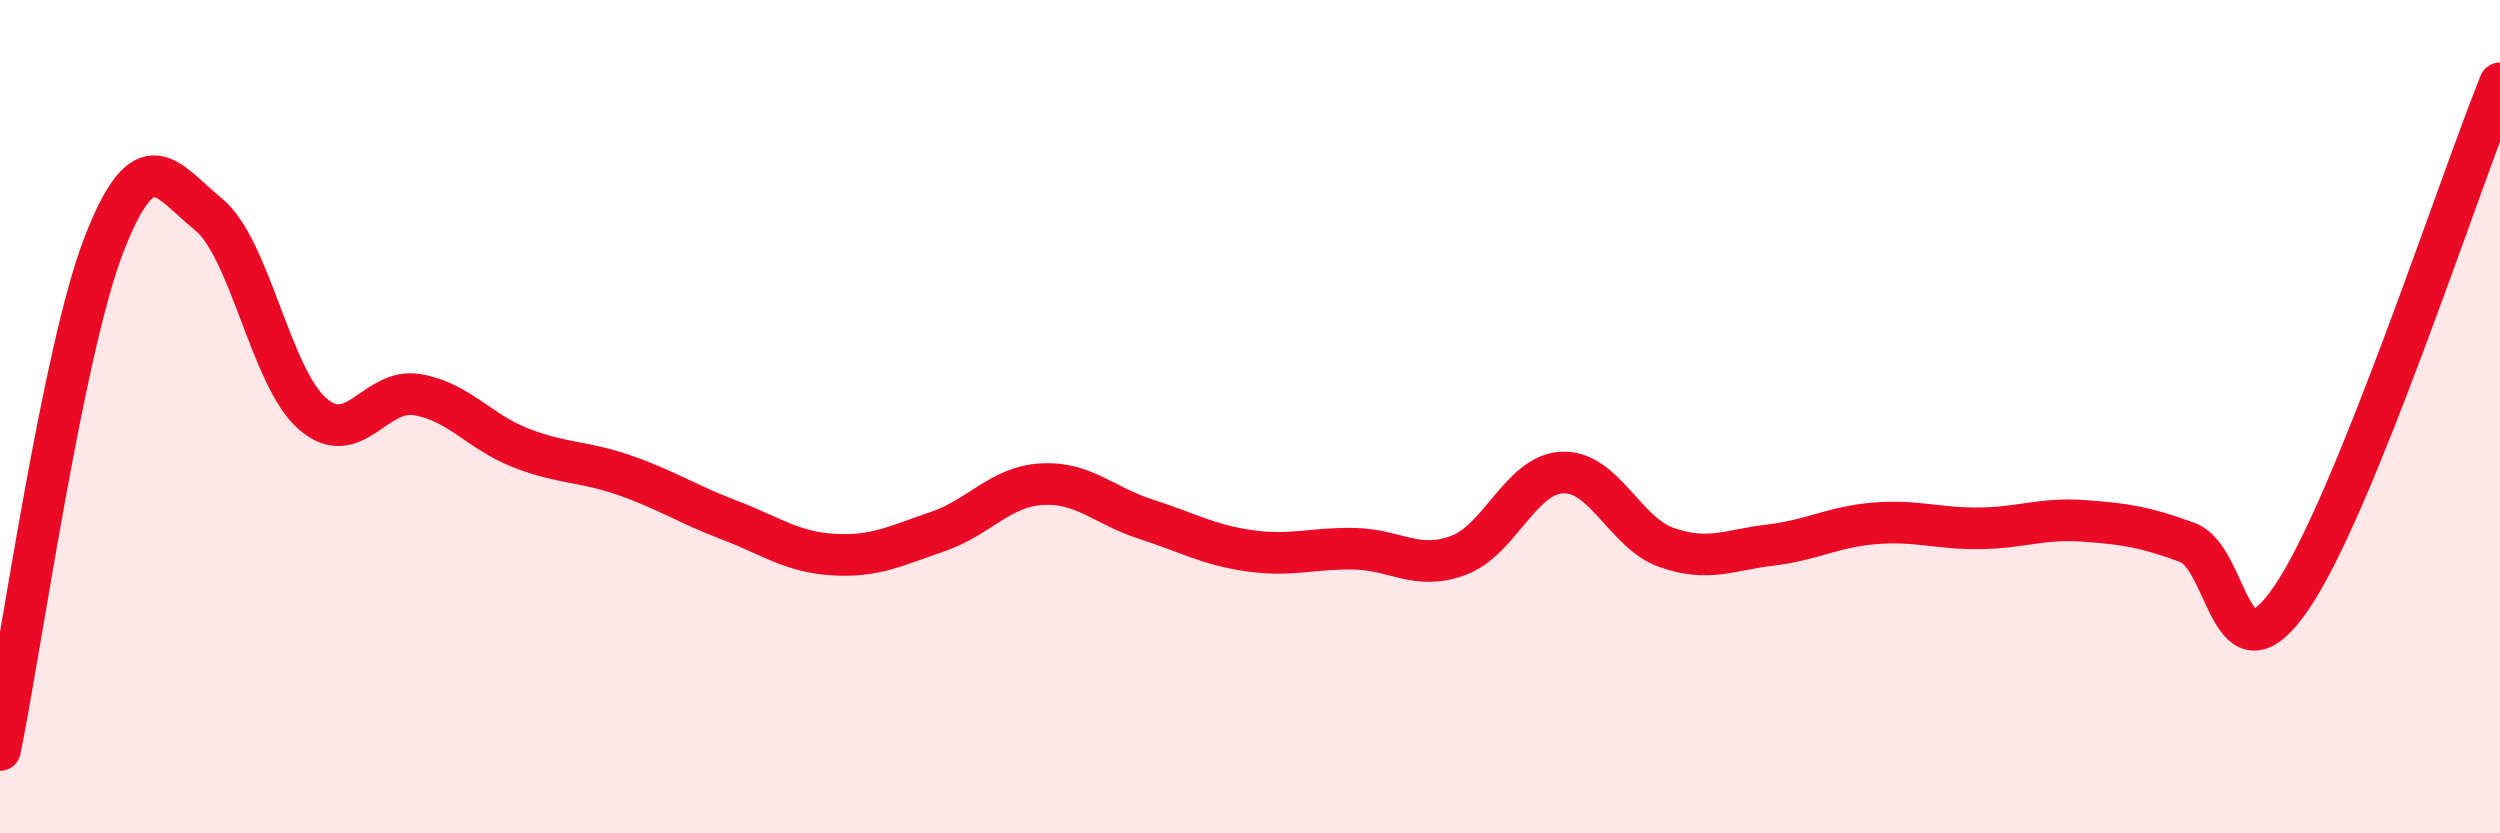
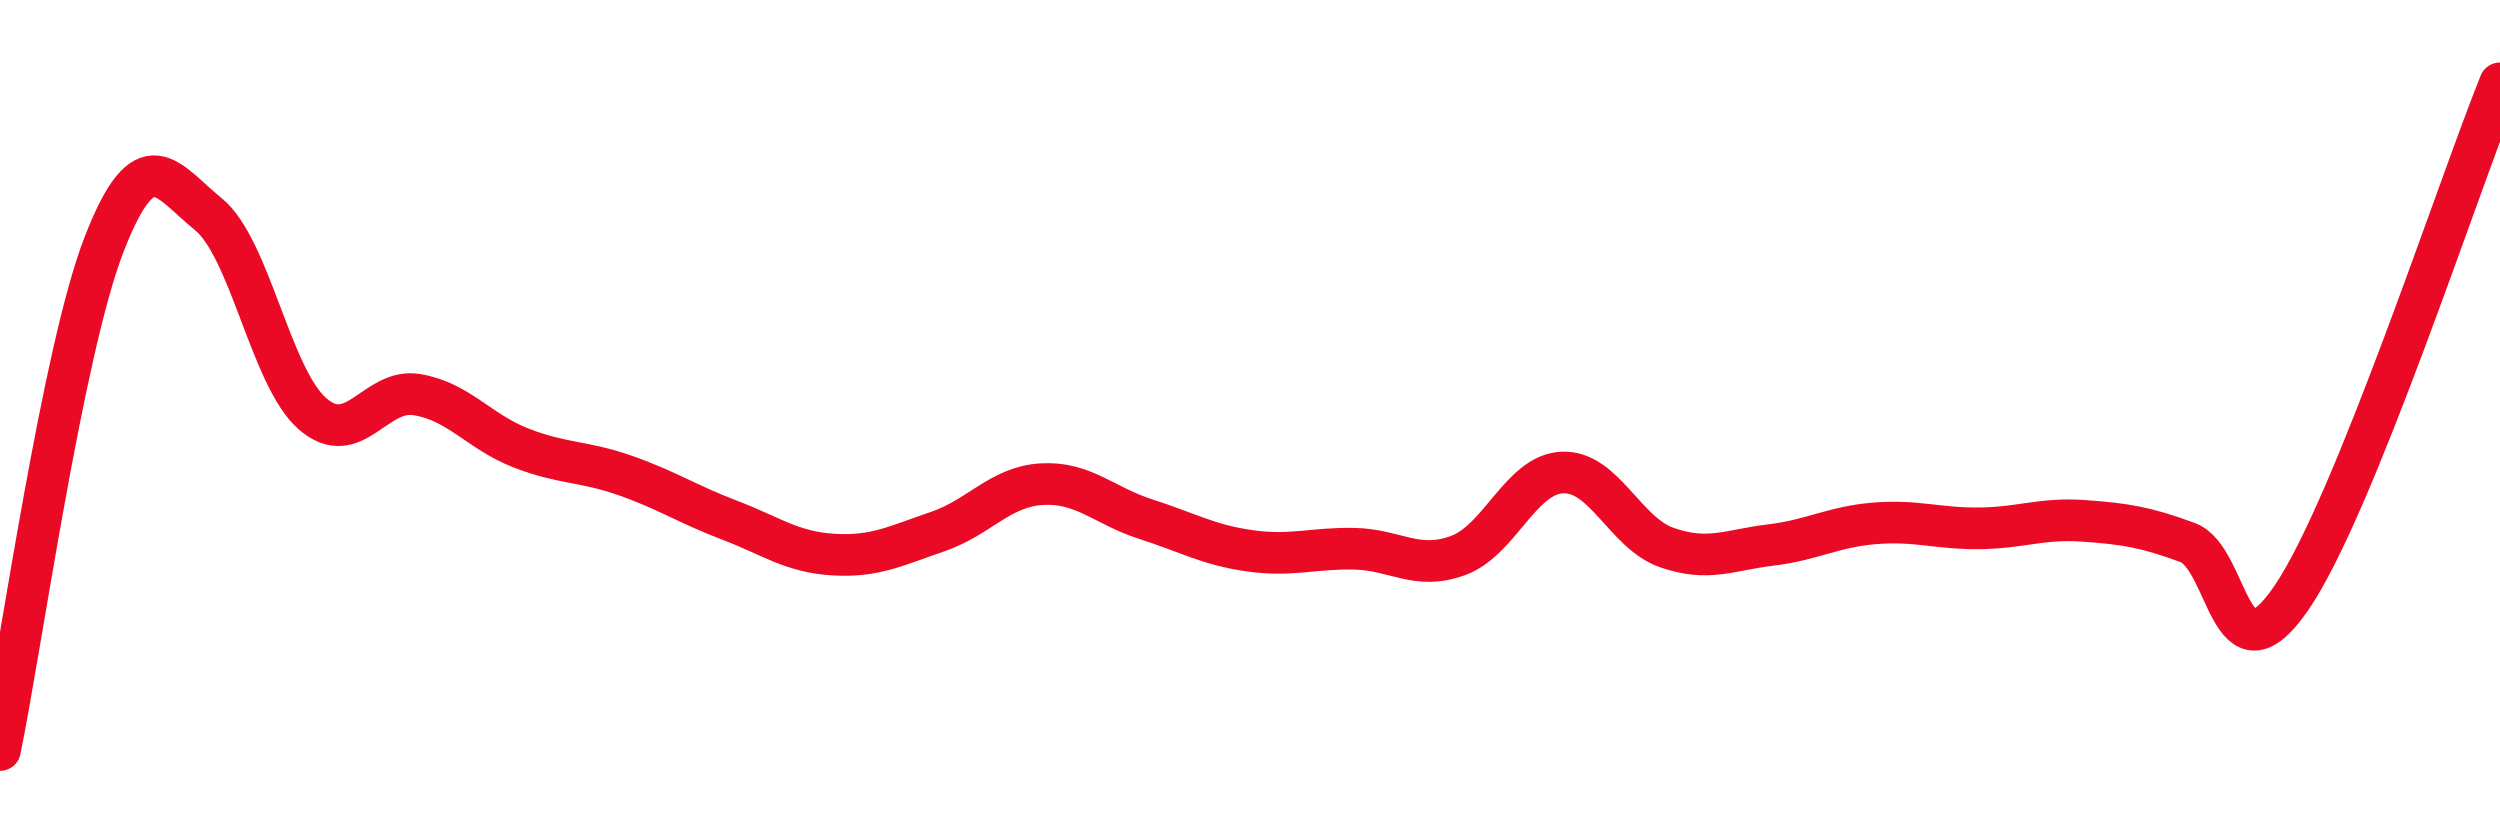
<svg xmlns="http://www.w3.org/2000/svg" width="60" height="20" viewBox="0 0 60 20">
-   <path d="M 0,18 C 0.5,15.57 1.5,8.43 2.5,5.86 C 3.5,3.29 4,4.33 5,5.14 C 6,5.95 6.5,9.06 7.5,9.93 C 8.5,10.8 9,9.31 10,9.47 C 11,9.63 11.5,10.36 12.5,10.75 C 13.5,11.14 14,11.06 15,11.41 C 16,11.76 16.5,12.1 17.5,12.48 C 18.5,12.86 19,13.25 20,13.31 C 21,13.37 21.5,13.1 22.5,12.76 C 23.5,12.42 24,11.68 25,11.62 C 26,11.56 26.5,12.14 27.5,12.46 C 28.5,12.78 29,13.08 30,13.22 C 31,13.36 31.5,13.15 32.5,13.17 C 33.5,13.19 34,13.7 35,13.33 C 36,12.96 36.5,11.38 37.5,11.34 C 38.5,11.3 39,12.79 40,13.14 C 41,13.49 41.5,13.2 42.5,13.08 C 43.5,12.96 44,12.64 45,12.56 C 46,12.48 46.5,12.69 47.5,12.68 C 48.5,12.67 49,12.43 50,12.5 C 51,12.57 51.5,12.65 52.5,13.02 C 53.5,13.39 53.5,16.54 55,14.34 C 56.5,12.14 59,4.47 60,2L60 20L0 20Z" fill="#EB0A25" opacity="0.1" stroke-linecap="round" stroke-linejoin="round" />
  <path d="M 0,18 C 0.5,15.57 1.5,8.43 2.5,5.86 C 3.5,3.29 4,4.33 5,5.14 C 6,5.95 6.5,9.06 7.5,9.93 C 8.5,10.8 9,9.31 10,9.47 C 11,9.63 11.5,10.36 12.5,10.75 C 13.5,11.14 14,11.06 15,11.41 C 16,11.76 16.5,12.1 17.5,12.48 C 18.5,12.86 19,13.25 20,13.31 C 21,13.37 21.5,13.1 22.5,12.76 C 23.5,12.42 24,11.68 25,11.62 C 26,11.56 26.5,12.14 27.5,12.46 C 28.5,12.78 29,13.08 30,13.22 C 31,13.36 31.5,13.15 32.5,13.17 C 33.5,13.19 34,13.7 35,13.33 C 36,12.96 36.5,11.38 37.5,11.34 C 38.5,11.3 39,12.79 40,13.14 C 41,13.49 41.5,13.2 42.5,13.08 C 43.5,12.96 44,12.64 45,12.56 C 46,12.48 46.5,12.69 47.5,12.68 C 48.5,12.67 49,12.43 50,12.5 C 51,12.57 51.5,12.65 52.5,13.02 C 53.5,13.39 53.5,16.54 55,14.34 C 56.5,12.14 59,4.47 60,2" stroke="#EB0A25" stroke-width="1" fill="none" stroke-linecap="round" stroke-linejoin="round" />
</svg>